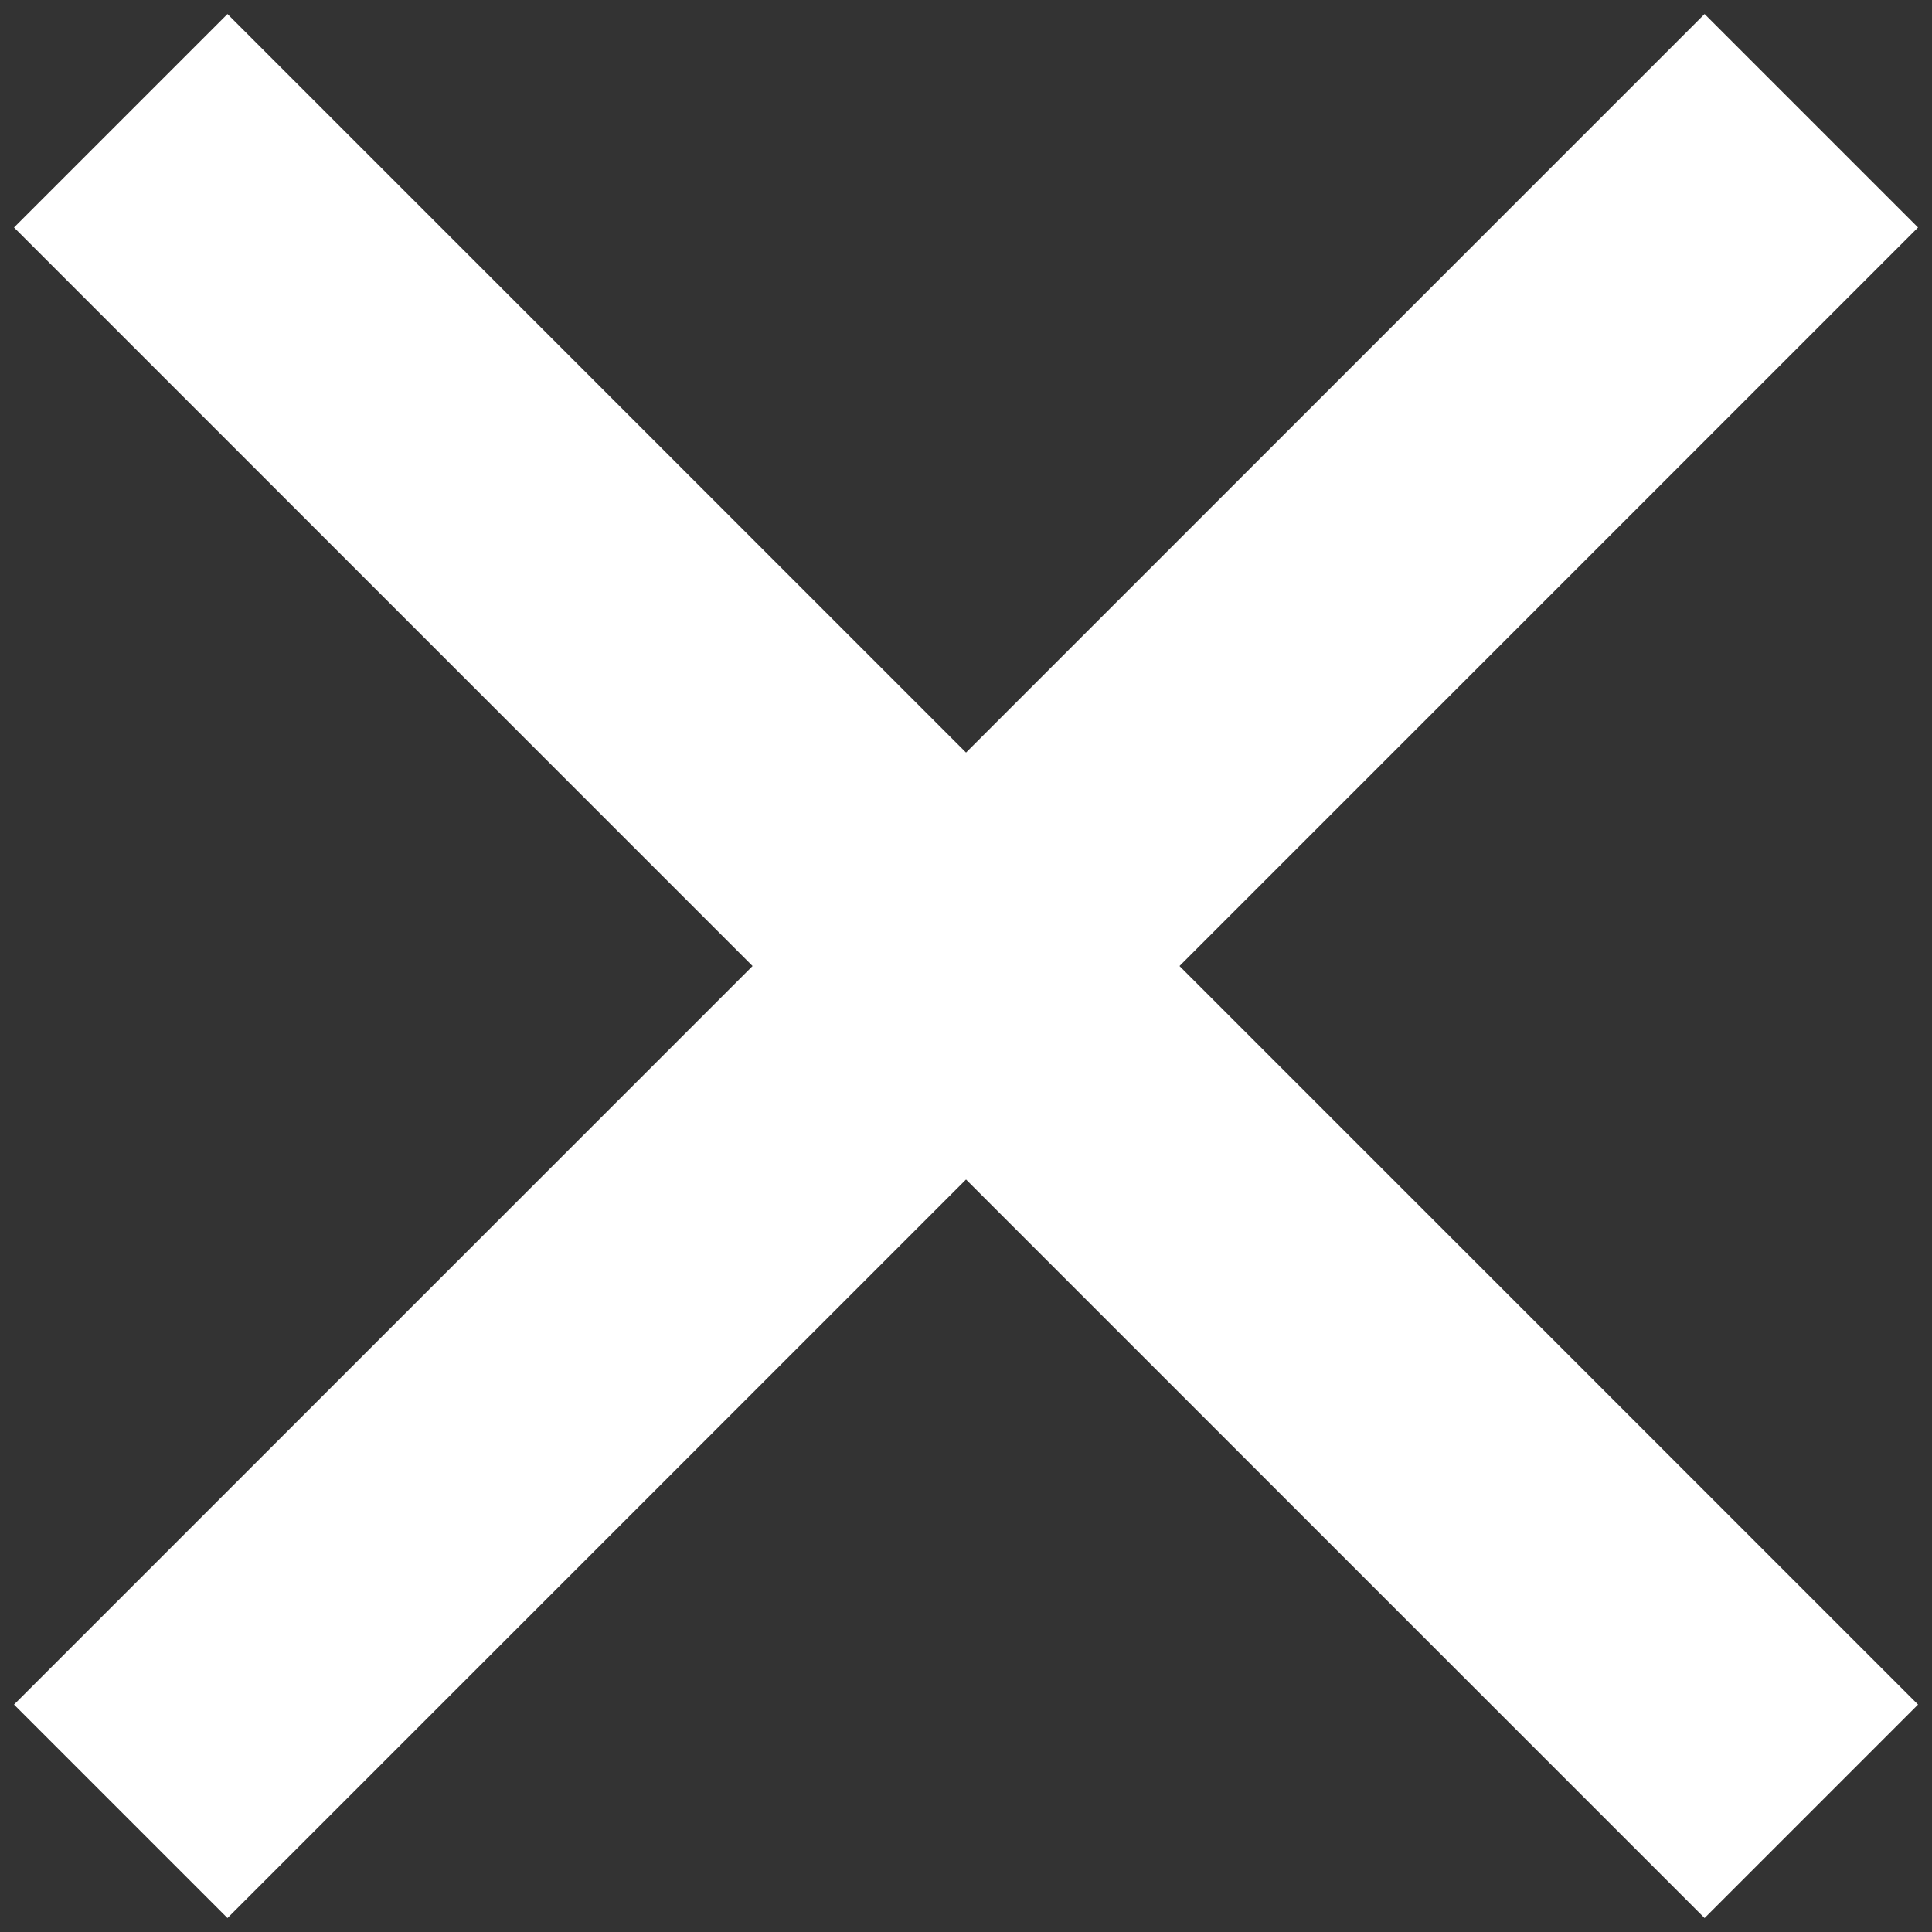
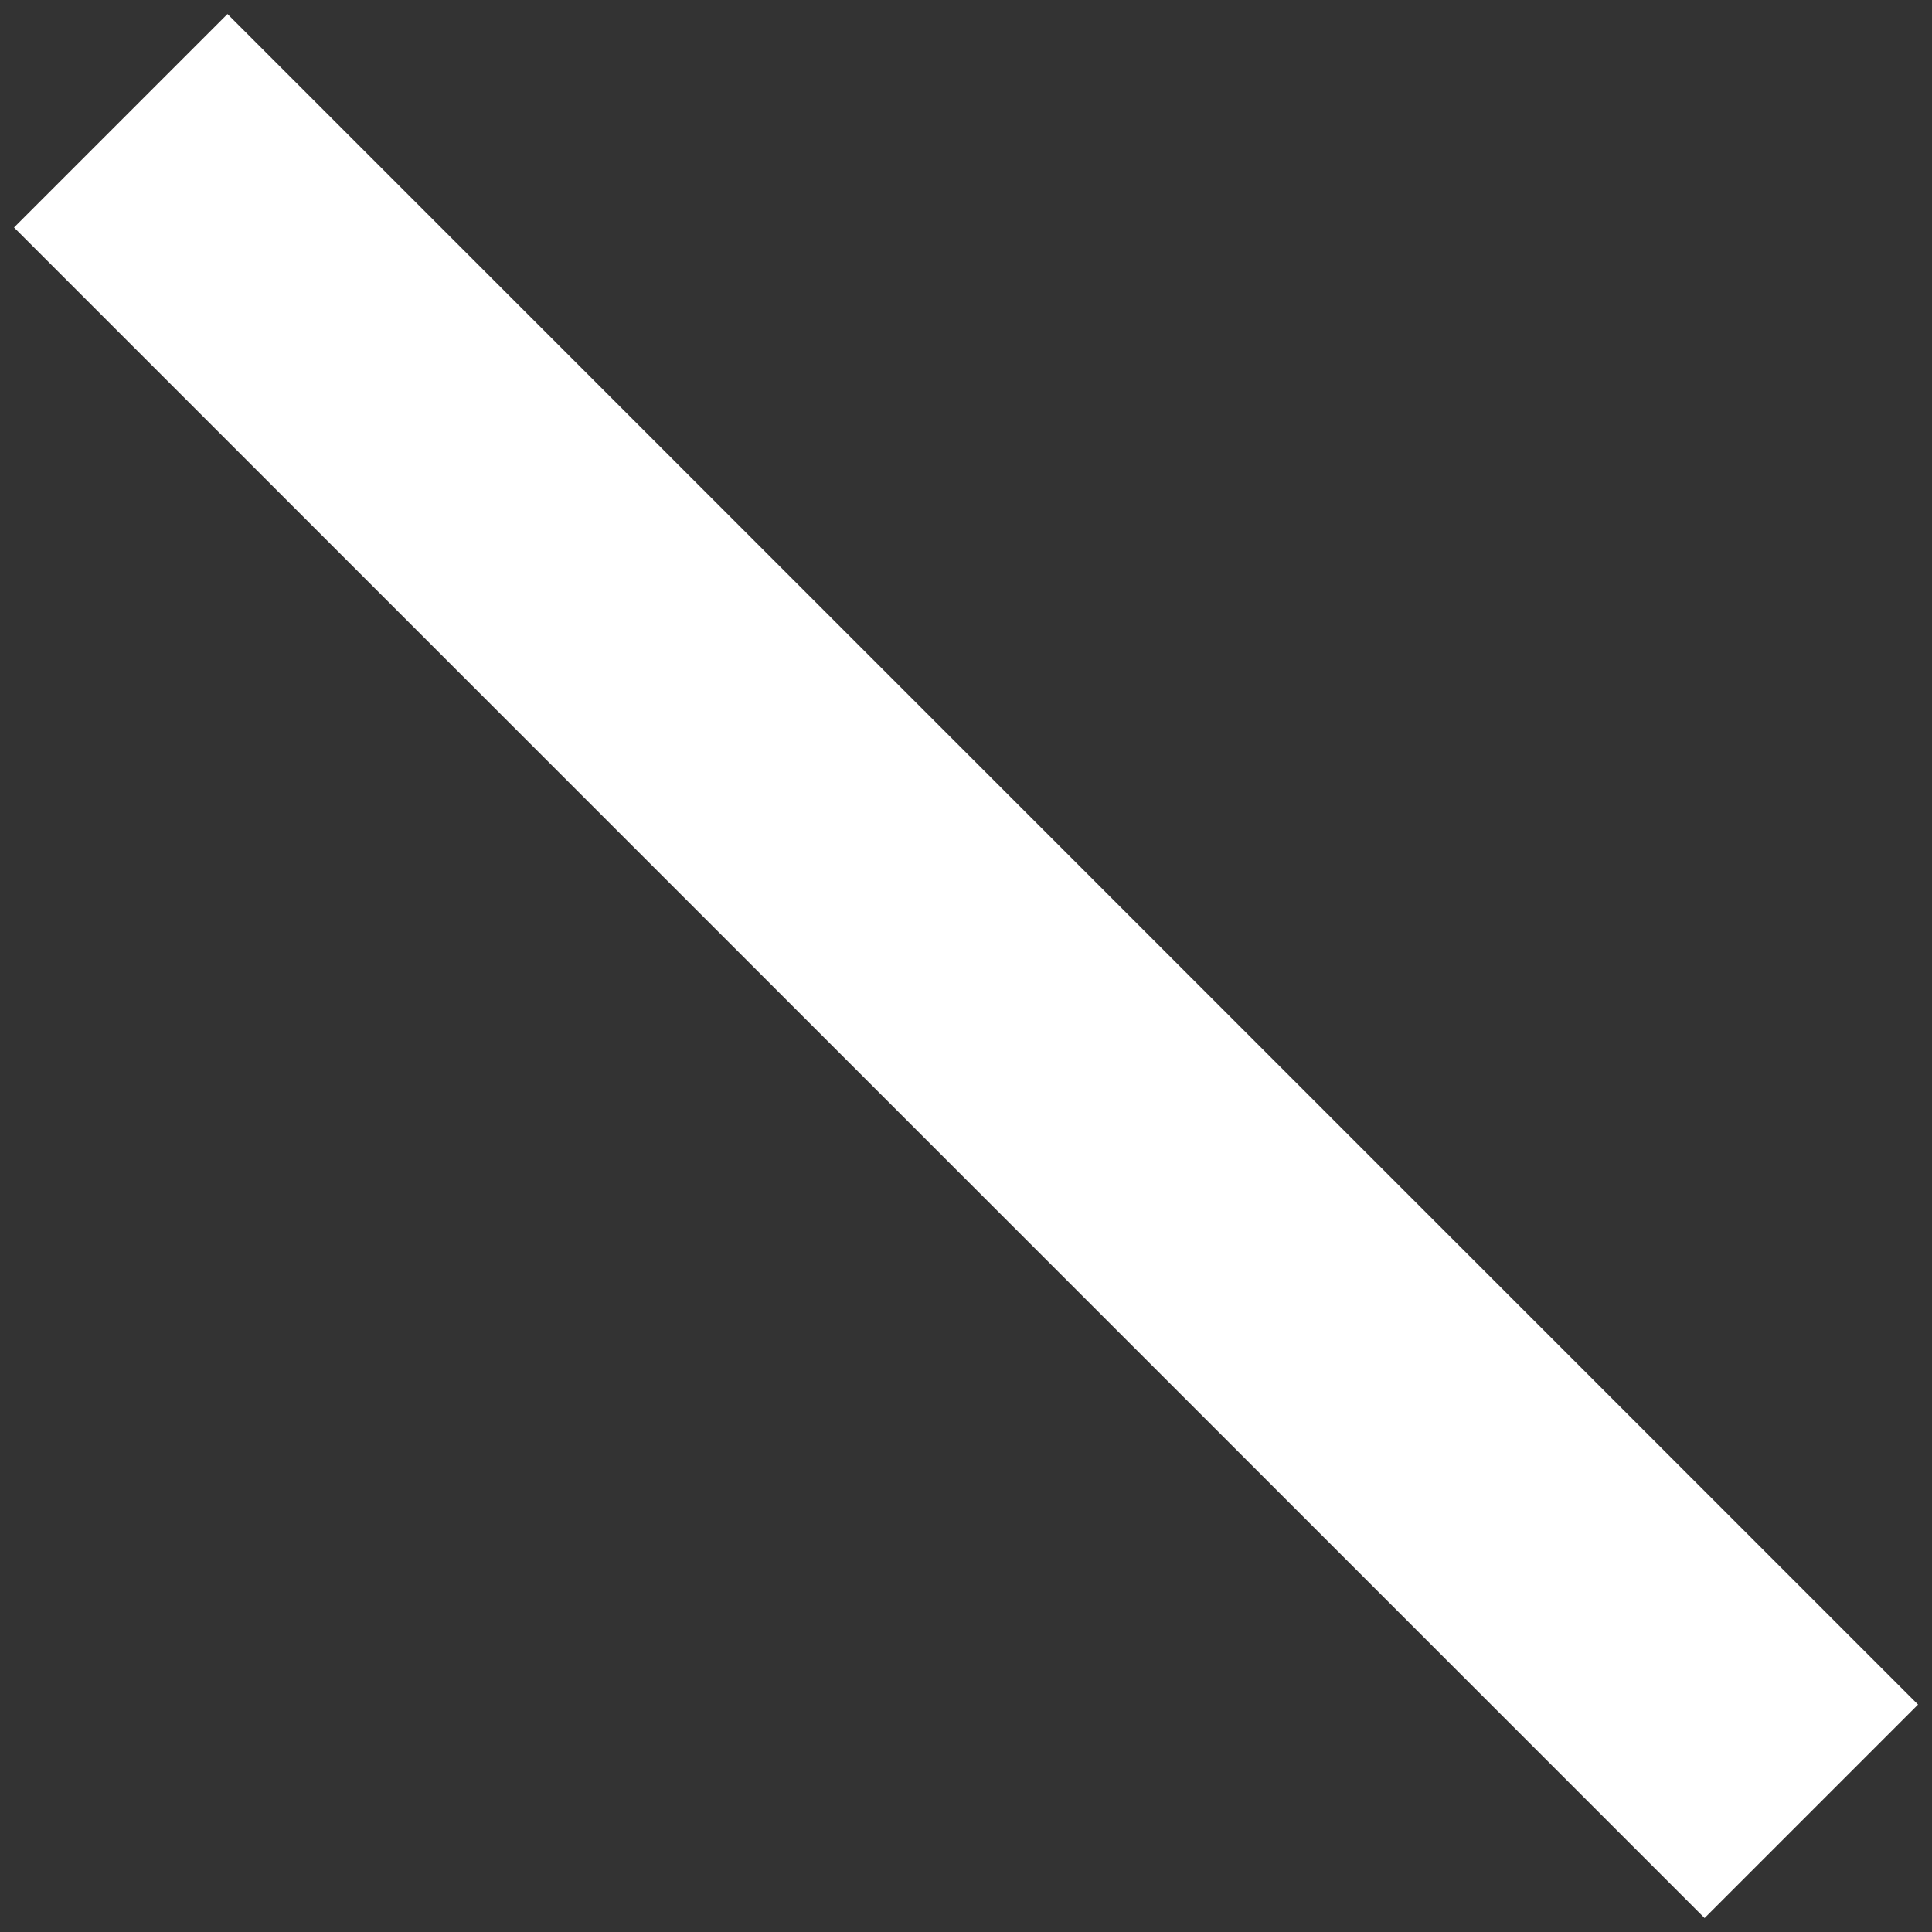
<svg xmlns="http://www.w3.org/2000/svg" width="32" height="32" viewBox="0 0 32 32" fill="none">
  <rect x="0" y="0" width="32" height="32" fill="#333333" stroke="none" />
  <path d="M2 2L30.001 30.001" stroke="white" stroke-width="5" />
-   <path d="M30.001 2L2 30.001" stroke="white" stroke-width="5" />
</svg>